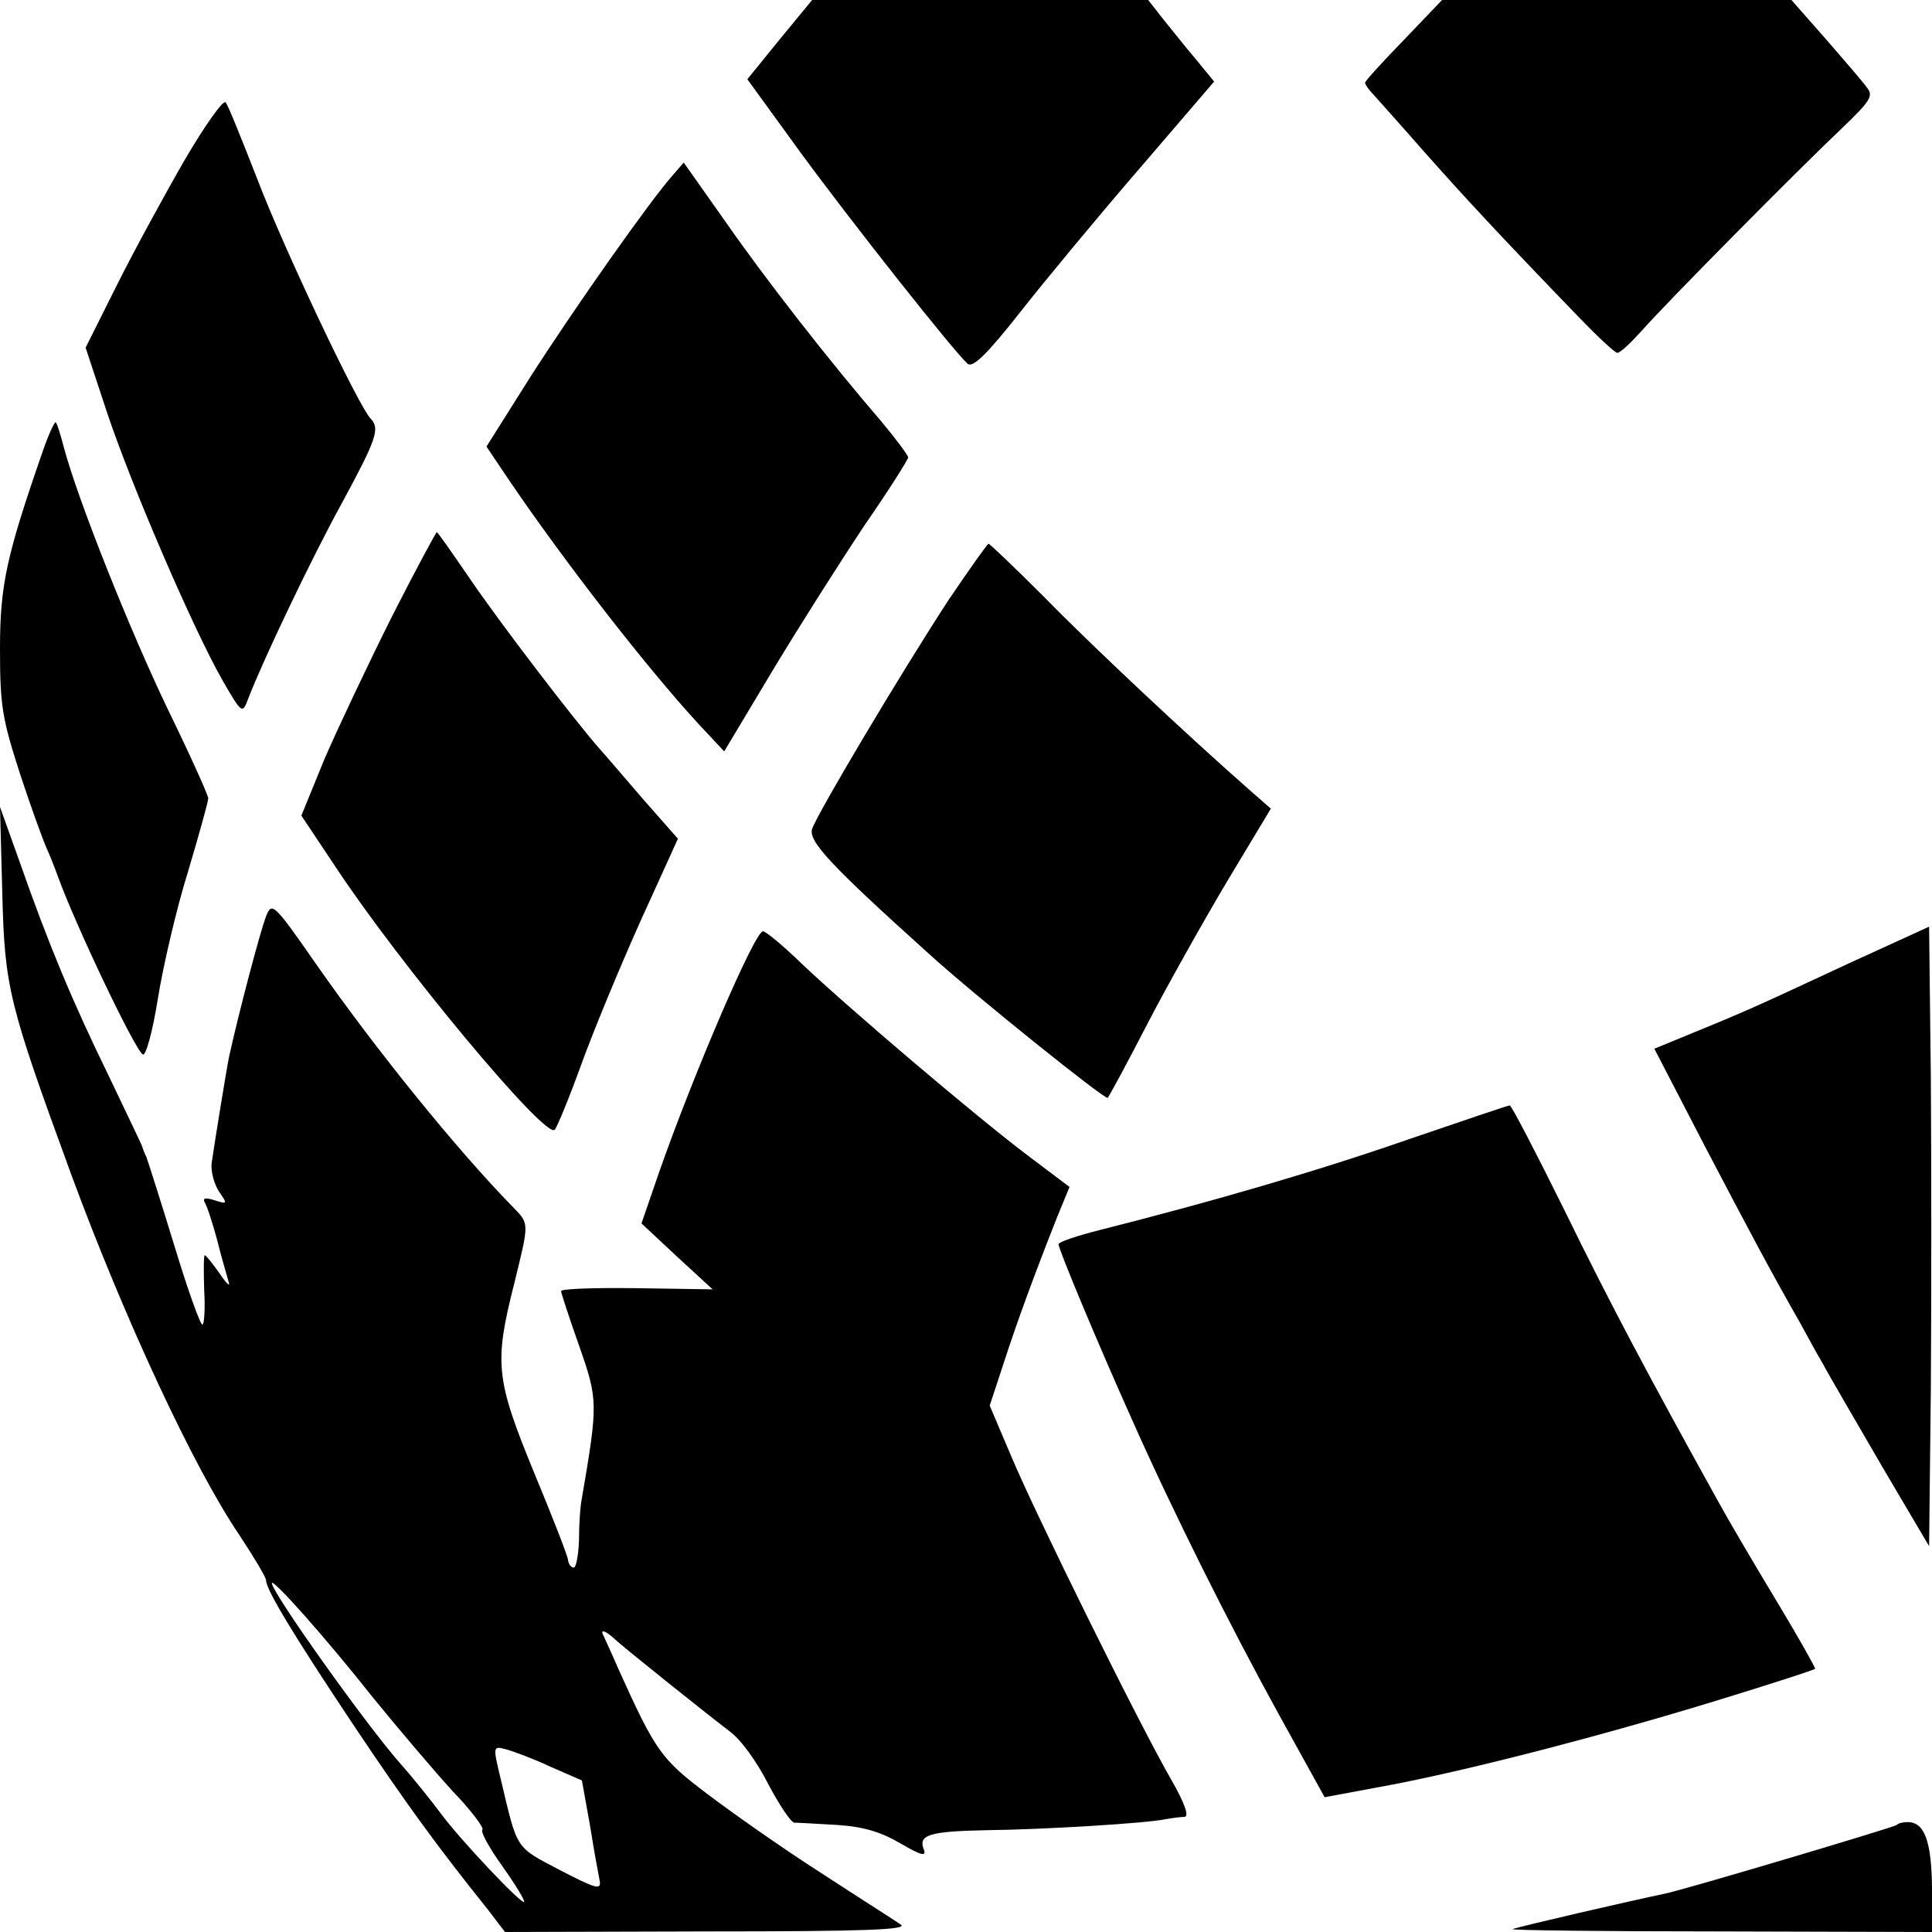
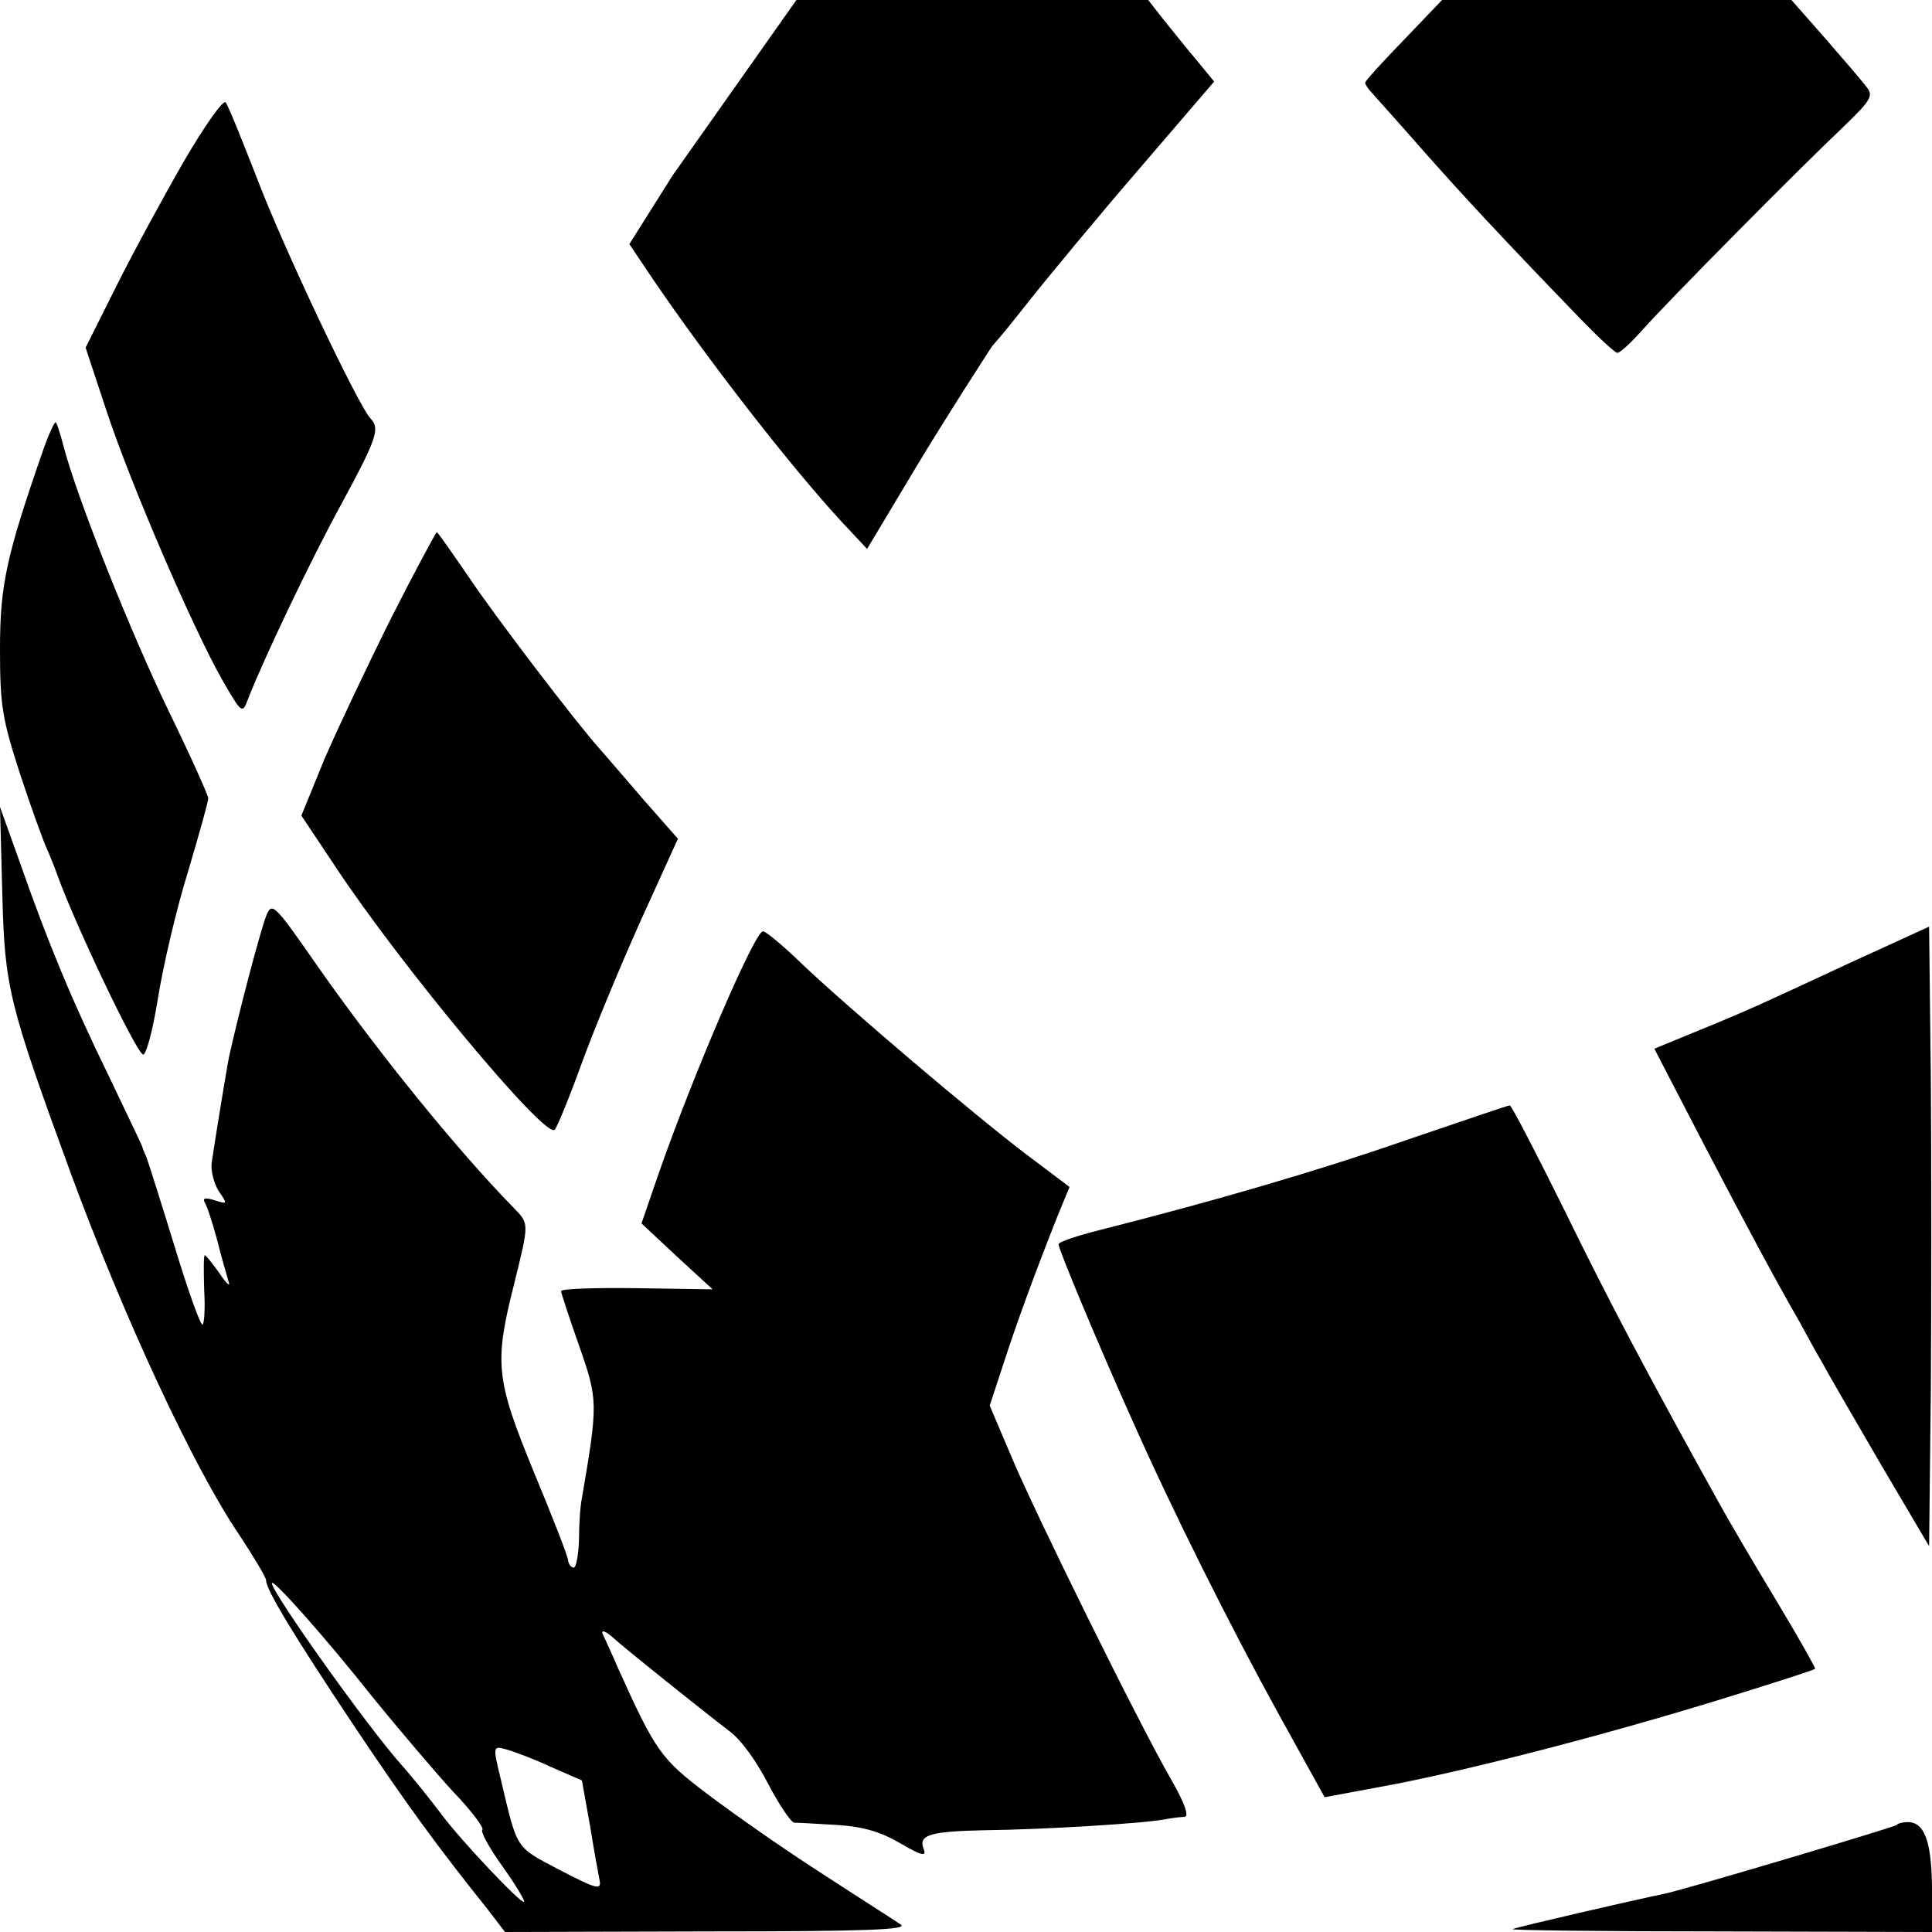
<svg xmlns="http://www.w3.org/2000/svg" version="1.0" width="334pt" height="334pt" viewBox="0 0 334 334" preserveAspectRatio="xMidYMid meet">
  <g transform="translate(0,334) scale(0.1,-0.1)" fill="#000000" stroke="none">
    <path d="M1348 3272 l-56 -69 90 -124 c90 -123 268 -348 291 -368 9 -7 33 16 92 91 44 56 137 168 207 249 l127 148 -32 39 c-18 21 -43 53 -57 70 l-25 32 -291 0 -290 0 -56 -68z" />
    <path d="M2427 3271 c-37 -38 -67 -71 -67 -74 0 -3 6 -12 13 -19 6 -7 46 -51 87 -98 70 -79 131 -145 272 -291 31 -32 60 -59 64 -59 5 0 23 17 42 38 43 49 274 282 346 350 49 47 55 56 44 70 -7 10 -39 47 -72 85 l-59 67 -302 0 -302 0 -66 -69z" />
    <path d="M319 3063 c-34 -59 -87 -156 -117 -216 l-54 -108 37 -112 c42 -126 148 -372 199 -462 34 -59 35 -60 45 -33 25 65 109 242 163 340 59 109 65 127 49 144 -21 21 -152 298 -196 414 -27 69 -51 129 -55 133 -4 5 -36 -40 -71 -100z" />
-     <path d="M1163 3037 c-37 -41 -171 -231 -247 -350 l-75 -119 41 -61 c94 -138 234 -319 326 -419 l44 -47 85 142 c47 78 119 191 159 251 41 59 74 112 74 115 0 4 -21 32 -46 62 -88 102 -199 244 -270 346 l-72 102 -19 -22z" />
+     <path d="M1163 3037 l-75 -119 41 -61 c94 -138 234 -319 326 -419 l44 -47 85 142 c47 78 119 191 159 251 41 59 74 112 74 115 0 4 -21 32 -46 62 -88 102 -199 244 -270 346 l-72 102 -19 -22z" />
    <path d="M75 2563 c-64 -184 -75 -234 -75 -345 0 -99 4 -121 35 -217 19 -58 40 -115 45 -126 5 -11 14 -33 20 -50 30 -83 133 -300 147 -308 5 -3 17 40 26 97 9 56 32 155 52 219 19 64 35 121 35 127 0 5 -31 74 -69 152 -66 137 -157 365 -181 456 -6 23 -12 42 -14 42 -2 0 -12 -21 -21 -47z" />
    <path d="M677 2273 c-41 -82 -93 -192 -116 -245 l-40 -98 58 -87 c112 -170 365 -474 380 -456 4 4 25 55 46 113 21 58 67 169 102 247 l65 143 -59 67 c-32 37 -66 77 -76 88 -41 46 -178 225 -227 298 -29 42 -53 77 -55 77 -1 0 -37 -66 -78 -147z" />
-     <path d="M1640 2303 c-81 -124 -227 -369 -236 -396 -7 -21 32 -63 202 -216 79 -72 305 -253 309 -249 2 2 32 57 66 123 34 66 97 178 139 249 l77 128 -41 36 c-99 87 -267 244 -351 330 -50 50 -94 92 -96 92 -2 0 -33 -44 -69 -97z" />
    <path d="M4 1795 c4 -162 11 -190 119 -485 91 -247 212 -508 291 -624 25 -38 46 -73 46 -78 0 -16 47 -94 151 -250 93 -139 145 -210 233 -320 l29 -38 351 1 c275 0 347 3 333 12 -10 7 -73 47 -139 90 -67 43 -155 105 -197 137 -78 59 -88 73 -152 215 -12 28 -24 53 -26 58 -6 11 4 8 19 -6 16 -15 151 -123 198 -159 21 -15 48 -53 68 -92 19 -36 39 -66 45 -67 7 0 40 -2 75 -4 45 -3 75 -12 109 -32 36 -21 45 -23 40 -10 -10 25 10 31 108 33 98 1 278 12 310 19 11 2 26 4 33 4 8 1 0 24 -23 64 -57 99 -237 464 -277 560 l-37 87 24 73 c23 71 53 153 93 254 l21 51 -73 55 c-90 68 -310 255 -390 331 -32 31 -62 56 -67 56 -14 0 -119 -244 -179 -415 l-31 -90 61 -57 62 -57 -131 2 c-72 1 -131 -1 -131 -5 0 -3 14 -46 31 -94 33 -94 33 -100 5 -264 -3 -14 -5 -46 -5 -72 -1 -27 -5 -48 -9 -48 -5 0 -9 6 -10 13 0 6 -27 75 -59 152 -66 161 -69 188 -34 326 26 106 26 103 -1 131 -98 100 -238 273 -342 422 -73 105 -76 107 -86 82 -11 -29 -48 -170 -64 -243 -4 -19 -24 -142 -30 -183 -2 -14 4 -36 12 -49 16 -23 15 -23 -7 -16 -16 5 -21 4 -17 -4 4 -6 13 -34 21 -63 7 -29 17 -62 20 -73 4 -11 -3 -5 -15 13 -12 17 -24 32 -26 32 -2 0 -2 -27 -1 -60 2 -33 0 -60 -3 -60 -4 0 -26 62 -49 138 -23 75 -45 144 -48 152 -4 8 -7 17 -8 20 -1 3 -27 57 -57 120 -62 127 -104 227 -154 370 l-34 95 4 -150z m641 -1390 c44 -54 106 -127 137 -161 32 -33 55 -64 52 -67 -4 -3 12 -32 35 -64 22 -31 39 -59 37 -61 -5 -4 -111 108 -144 153 -15 20 -45 58 -68 84 -59 66 -224 298 -224 314 0 10 92 -93 175 -198z m306 -119 l55 -24 14 -78 c7 -44 15 -87 17 -97 2 -15 -9 -11 -69 20 -78 41 -73 34 -102 156 -14 58 -14 59 8 53 12 -3 47 -16 77 -30z" />
    <path d="M3195 1674 c-159 -74 -174 -81 -267 -119 l-68 -28 86 -166 c80 -153 118 -224 166 -308 10 -18 27 -50 39 -70 11 -21 58 -101 102 -177 l82 -139 3 272 c1 150 1 391 0 536 l-3 263 -140 -64z" />
    <path d="M2434 1370 c-155 -54 -337 -107 -531 -156 -40 -10 -73 -21 -73 -25 0 -9 69 -174 126 -301 70 -158 170 -358 256 -514 l78 -141 118 22 c145 28 379 89 579 151 81 25 149 47 151 49 1 1 -28 53 -66 116 -38 63 -84 141 -102 174 -117 211 -187 342 -265 502 -50 101 -92 182 -95 182 -3 0 -82 -27 -176 -59z" />
    <path d="M3279 185 c-5 -4 -367 -112 -402 -119 -49 -10 -253 -57 -262 -61 -5 -2 155 -4 358 -4 l367 -1 0 78 c-1 79 -13 112 -42 112 -8 0 -17 -2 -19 -5z" />
  </g>
</svg>